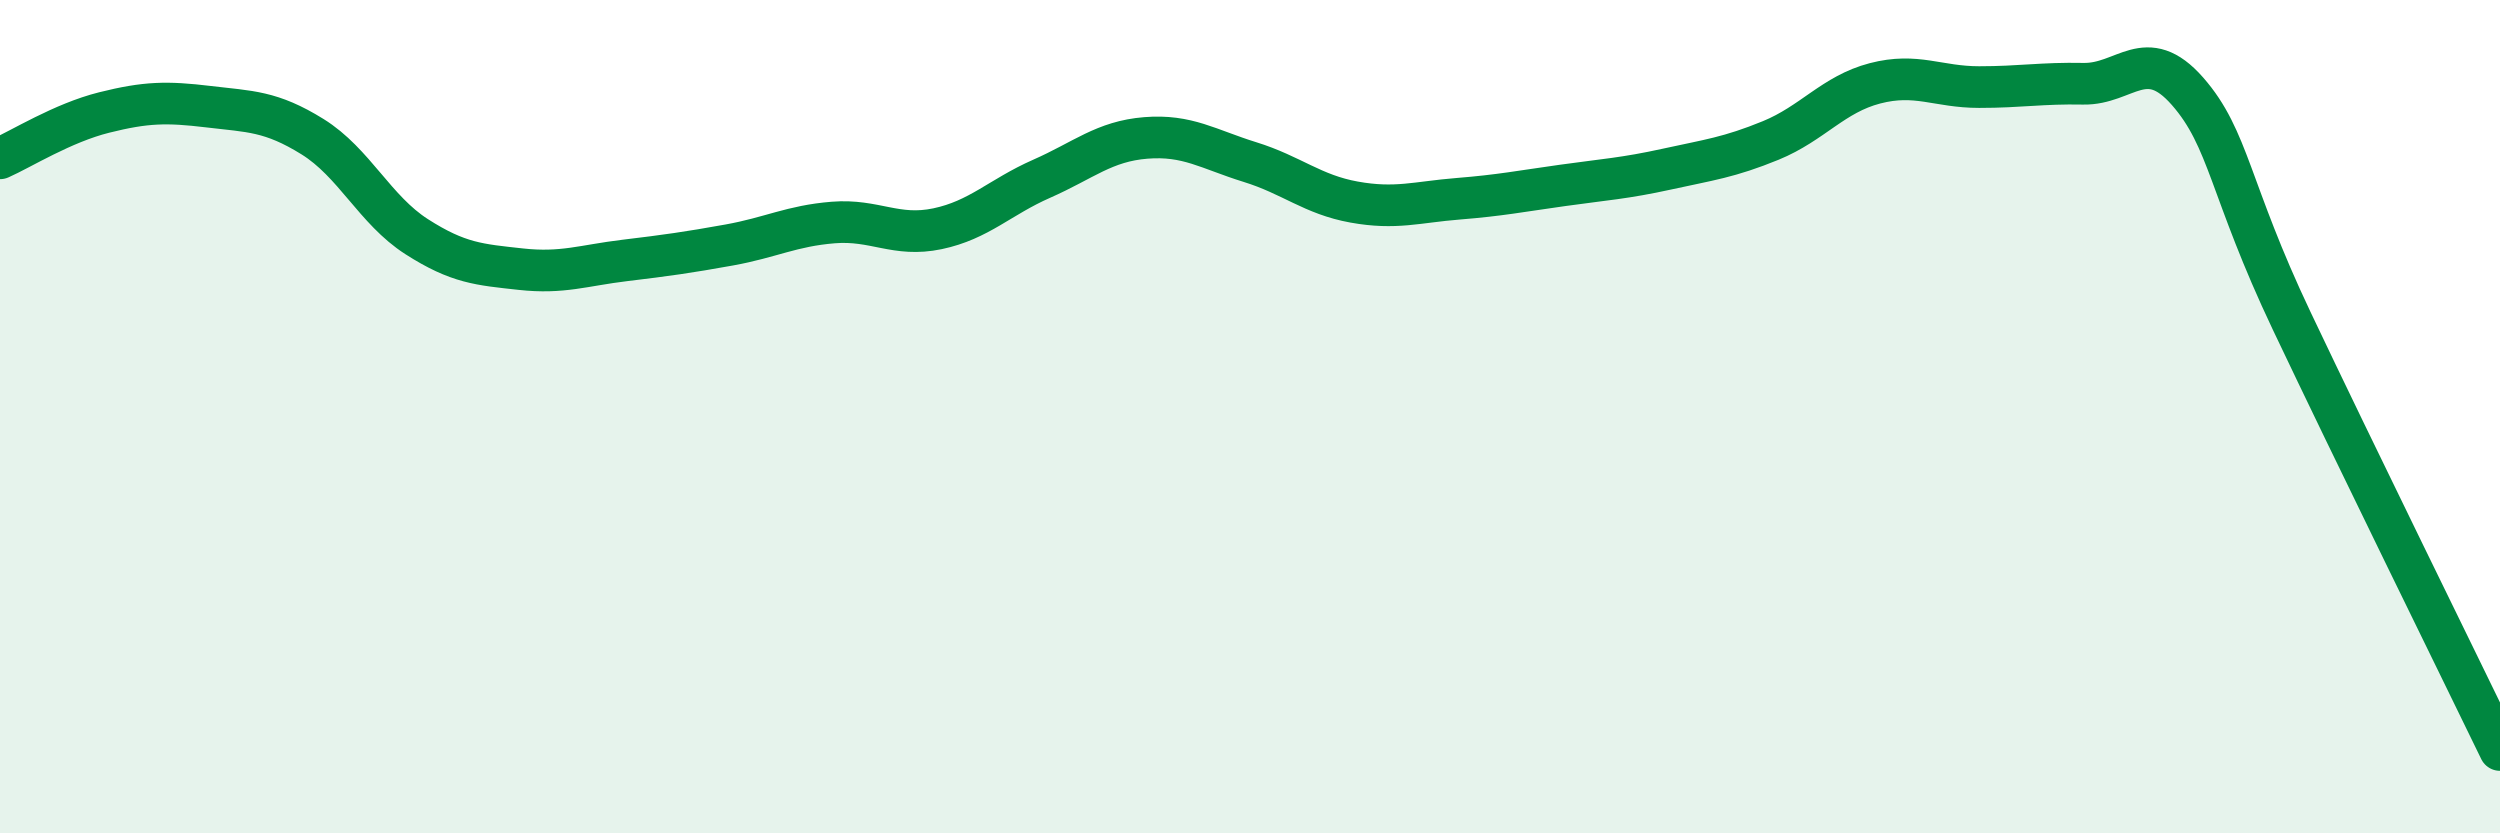
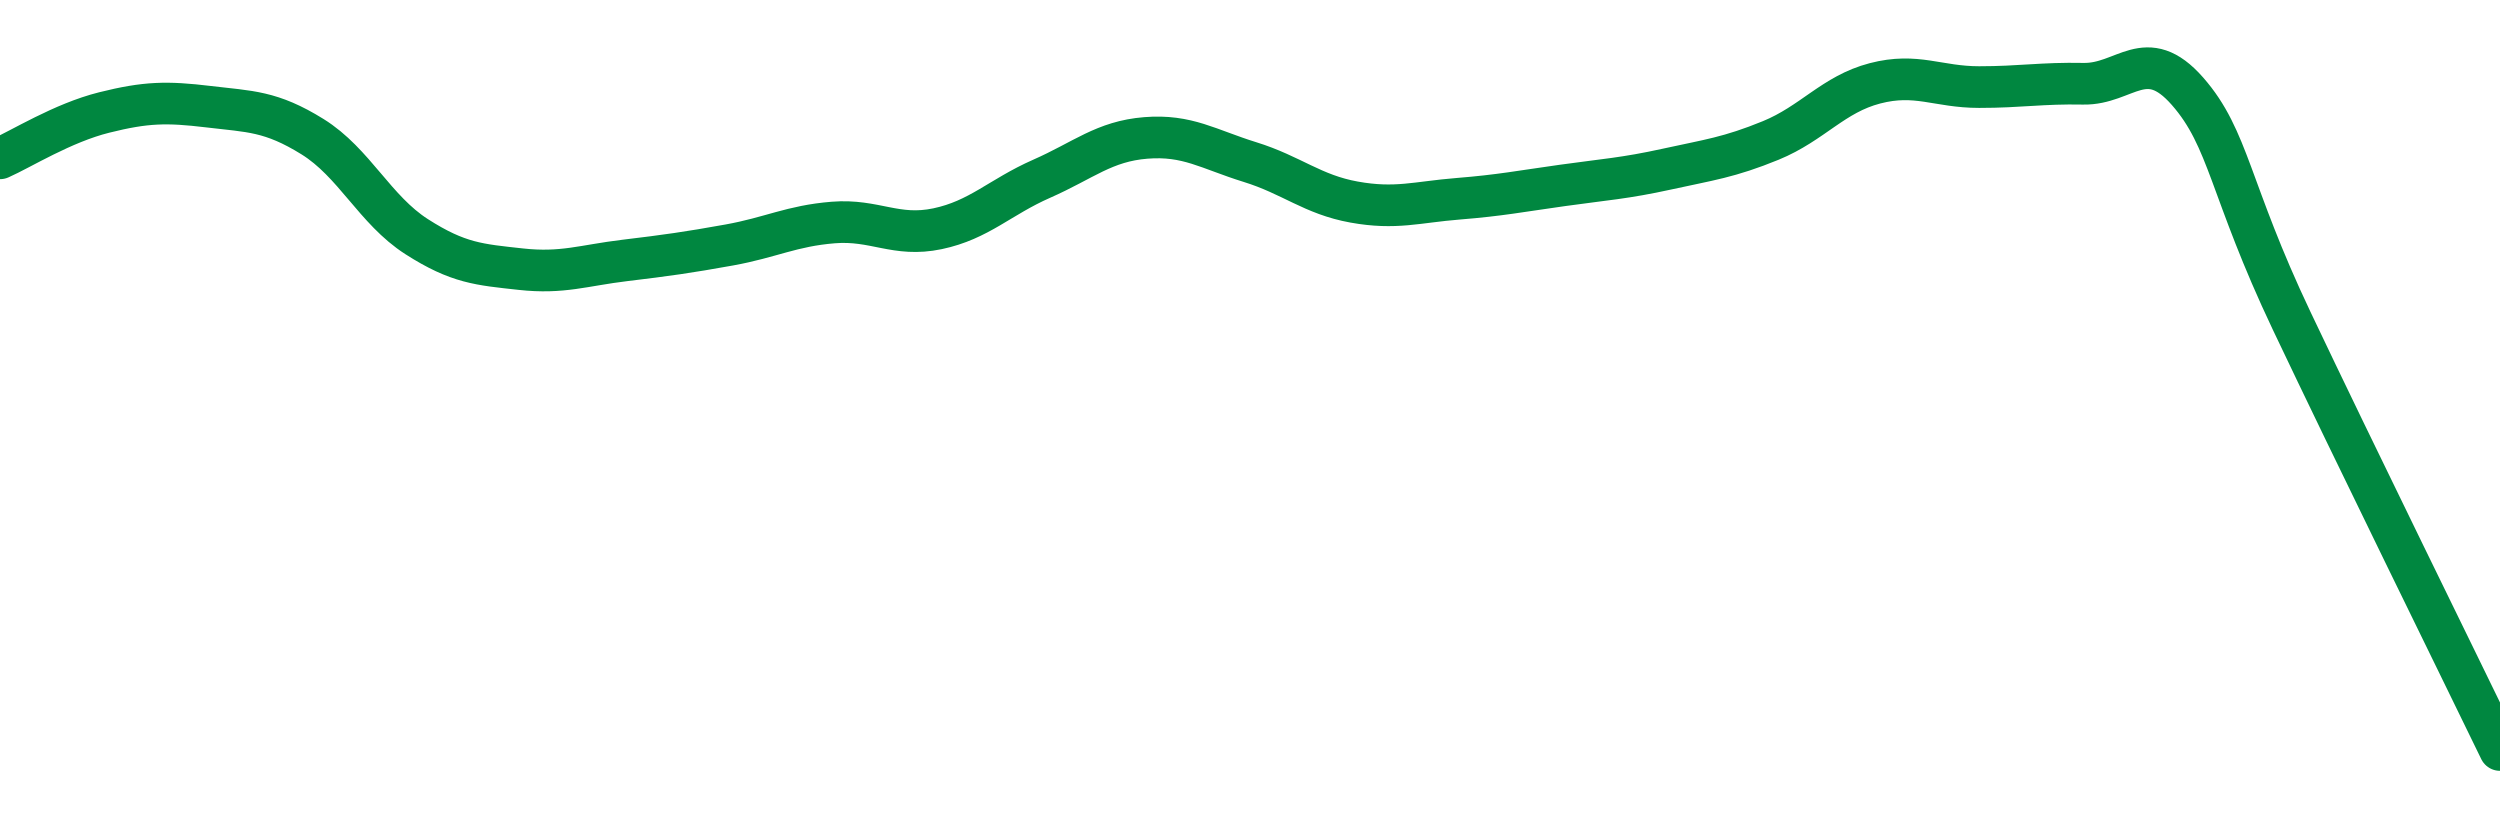
<svg xmlns="http://www.w3.org/2000/svg" width="60" height="20" viewBox="0 0 60 20">
-   <path d="M 0,3.8 C 0.5,3.58 1.5,2.95 2.5,2.7 C 3.5,2.45 4,2.44 5,2.56 C 6,2.68 6.5,2.66 7.5,3.28 C 8.5,3.9 9,5.04 10,5.68 C 11,6.32 11.5,6.35 12.5,6.46 C 13.5,6.57 14,6.37 15,6.25 C 16,6.13 16.5,6.06 17.5,5.88 C 18.5,5.7 19,5.42 20,5.34 C 21,5.26 21.5,5.7 22.5,5.49 C 23.5,5.28 24,4.73 25,4.29 C 26,3.85 26.5,3.39 27.5,3.31 C 28.5,3.23 29,3.58 30,3.89 C 31,4.2 31.5,4.67 32.5,4.85 C 33.5,5.03 34,4.85 35,4.77 C 36,4.69 36.5,4.59 37.5,4.45 C 38.5,4.31 39,4.28 40,4.06 C 41,3.84 41.5,3.78 42.5,3.37 C 43.5,2.96 44,2.26 45,2 C 46,1.74 46.5,2.09 47.5,2.09 C 48.5,2.09 49,1.99 50,2.01 C 51,2.03 51.5,1.05 52.5,2.19 C 53.5,3.33 53.5,4.54 55,7.7 C 56.5,10.86 59,15.94 60,18L60 20L0 20Z" fill="#008740" opacity="0.1" stroke-linecap="round" stroke-linejoin="round" />
  <path d="M 0,3.8 C 0.5,3.58 1.5,2.95 2.5,2.7 C 3.5,2.45 4,2.44 5,2.56 C 6,2.68 6.5,2.66 7.5,3.28 C 8.5,3.9 9,5.04 10,5.68 C 11,6.32 11.5,6.35 12.5,6.46 C 13.5,6.57 14,6.37 15,6.25 C 16,6.13 16.5,6.06 17.5,5.88 C 18.5,5.7 19,5.42 20,5.34 C 21,5.26 21.5,5.7 22.5,5.49 C 23.5,5.28 24,4.73 25,4.29 C 26,3.85 26.5,3.39 27.5,3.31 C 28.5,3.23 29,3.58 30,3.89 C 31,4.2 31.5,4.67 32.5,4.85 C 33.5,5.03 34,4.85 35,4.77 C 36,4.69 36.5,4.59 37.5,4.45 C 38.5,4.31 39,4.28 40,4.06 C 41,3.84 41.5,3.78 42.5,3.37 C 43.5,2.96 44,2.26 45,2 C 46,1.74 46.5,2.09 47.5,2.09 C 48.5,2.09 49,1.99 50,2.01 C 51,2.03 51.5,1.05 52.5,2.19 C 53.5,3.33 53.5,4.54 55,7.7 C 56.5,10.86 59,15.94 60,18" stroke="#008740" stroke-width="1" fill="none" stroke-linecap="round" stroke-linejoin="round" />
</svg>